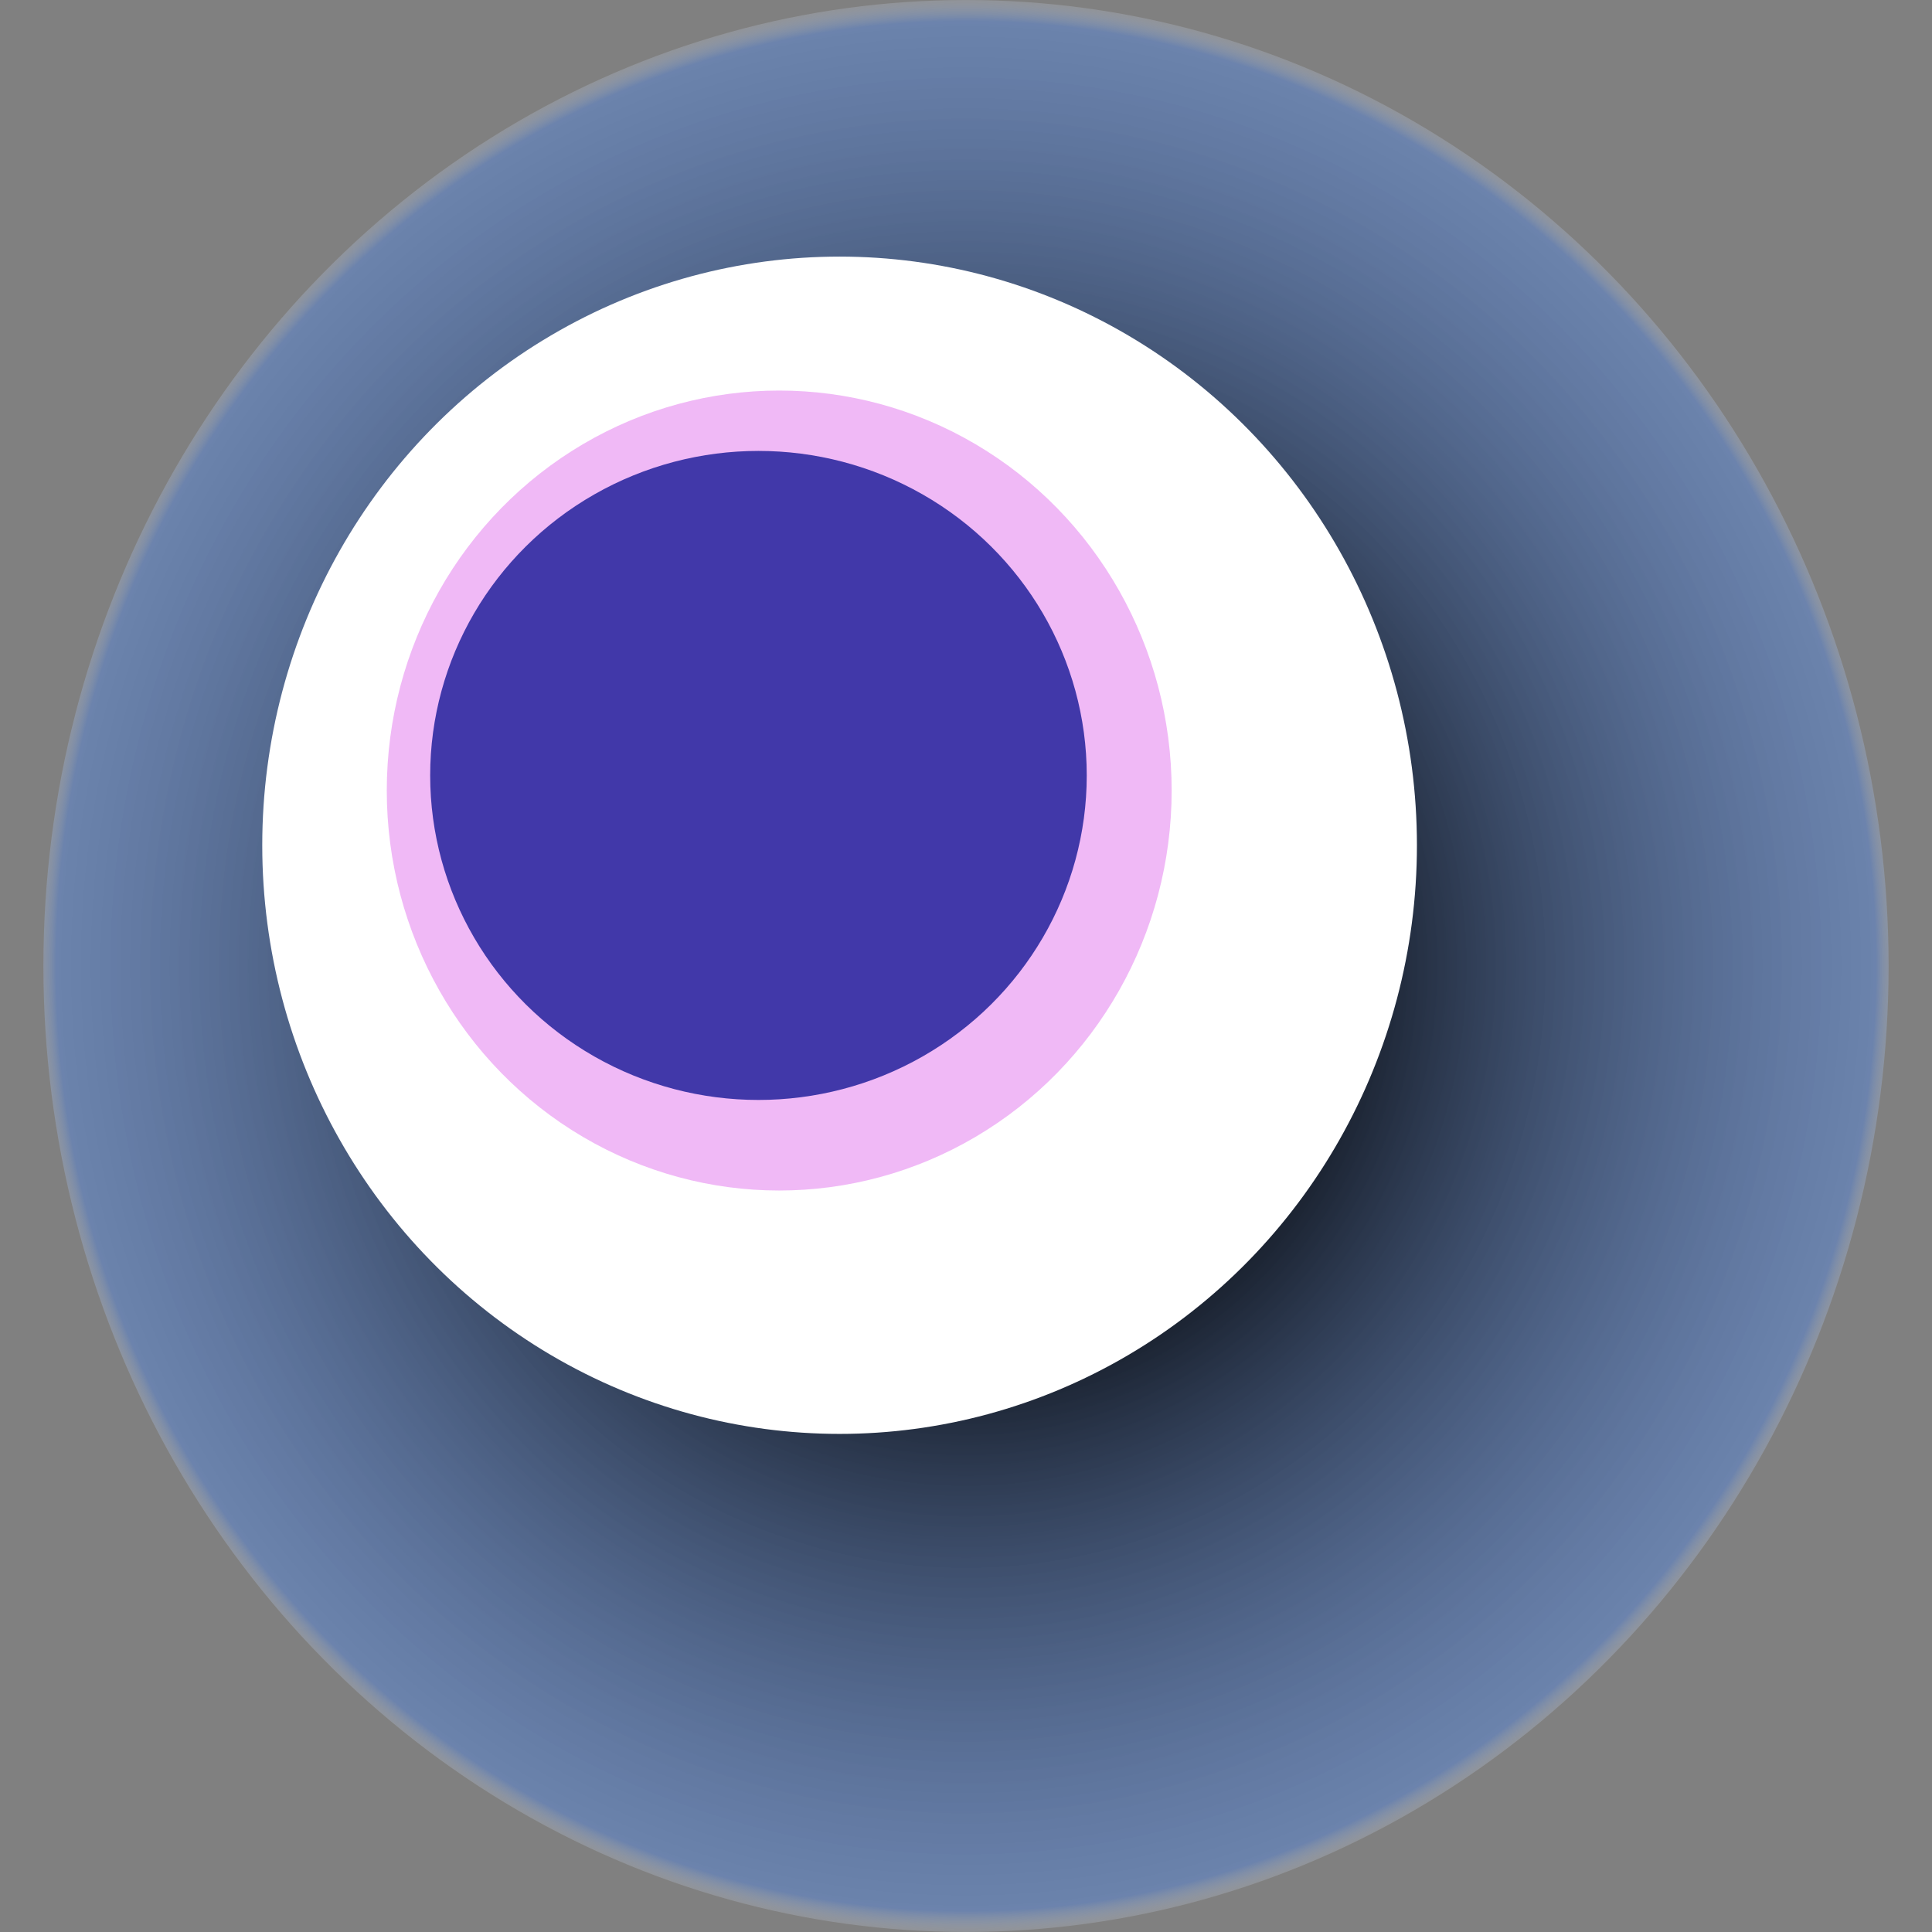
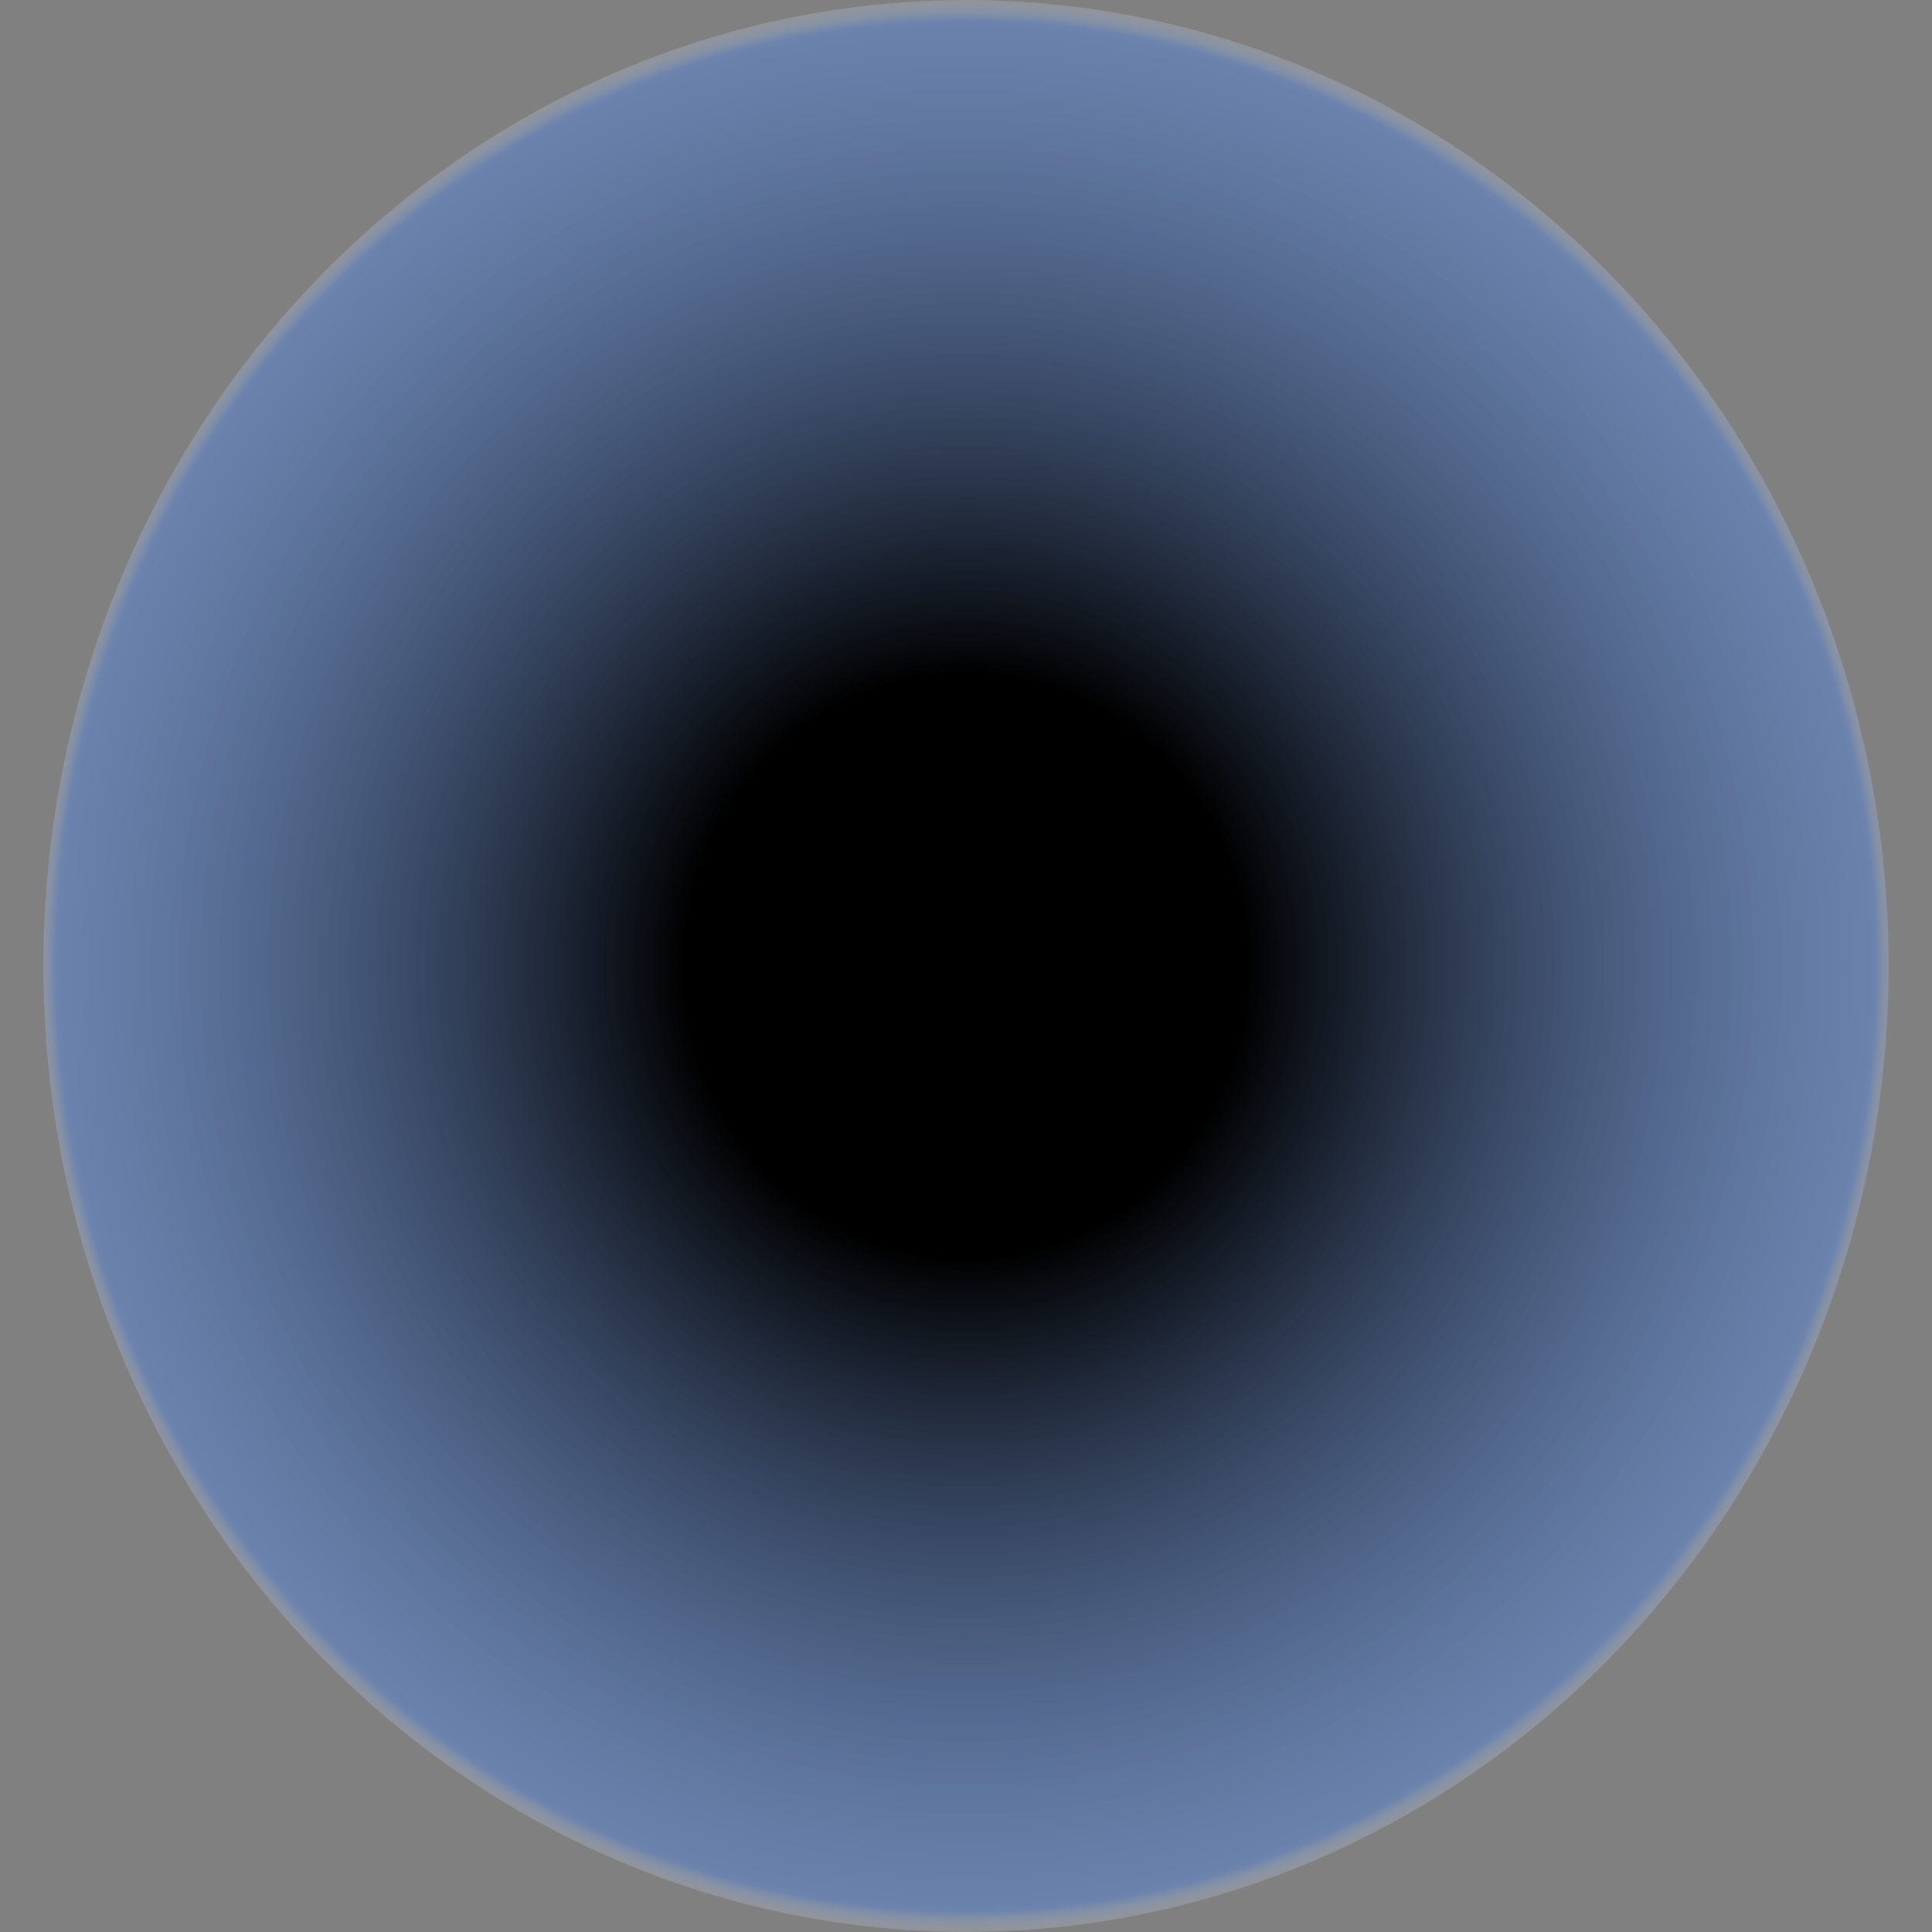
<svg xmlns="http://www.w3.org/2000/svg" width="1024" height="1024">
  <rect width="100%" height="100%" fill="#808080" stroke="none" />
  <g>
    <title>0x762e472b0fb034f3c6507179fe0afcf0ceffe219</title>
    <ellipse ry="512" rx="489" cy="512" cx="512" fill="url(#e_1_g)" />
-     <ellipse ry="312" rx="306" cy="448" cx="445" fill="#FFF" />
-     <ellipse ry="212" rx="208" cy="419" cx="413" fill="rgba(217,81,233,0.4)" />
-     <ellipse ry="172" rx="174" cy="411" cx="402" fill="rgba(22, 24, 150, 0.8)" />
    <animateTransform attributeName="transform" begin="0s" dur="31s" type="rotate" from="0 512 512" to="360 512 512" repeatCount="indefinite" />
    <defs>
      <radialGradient id="e_1_g">
        <stop offset="30%" stop-color="#000" />
        <stop offset="97%" stop-color="rgba(87,134,217,0.5)" />
        <stop offset="100%" stop-color="rgba(255,255,255,0.1)" />
      </radialGradient>
    </defs>
  </g>
</svg>